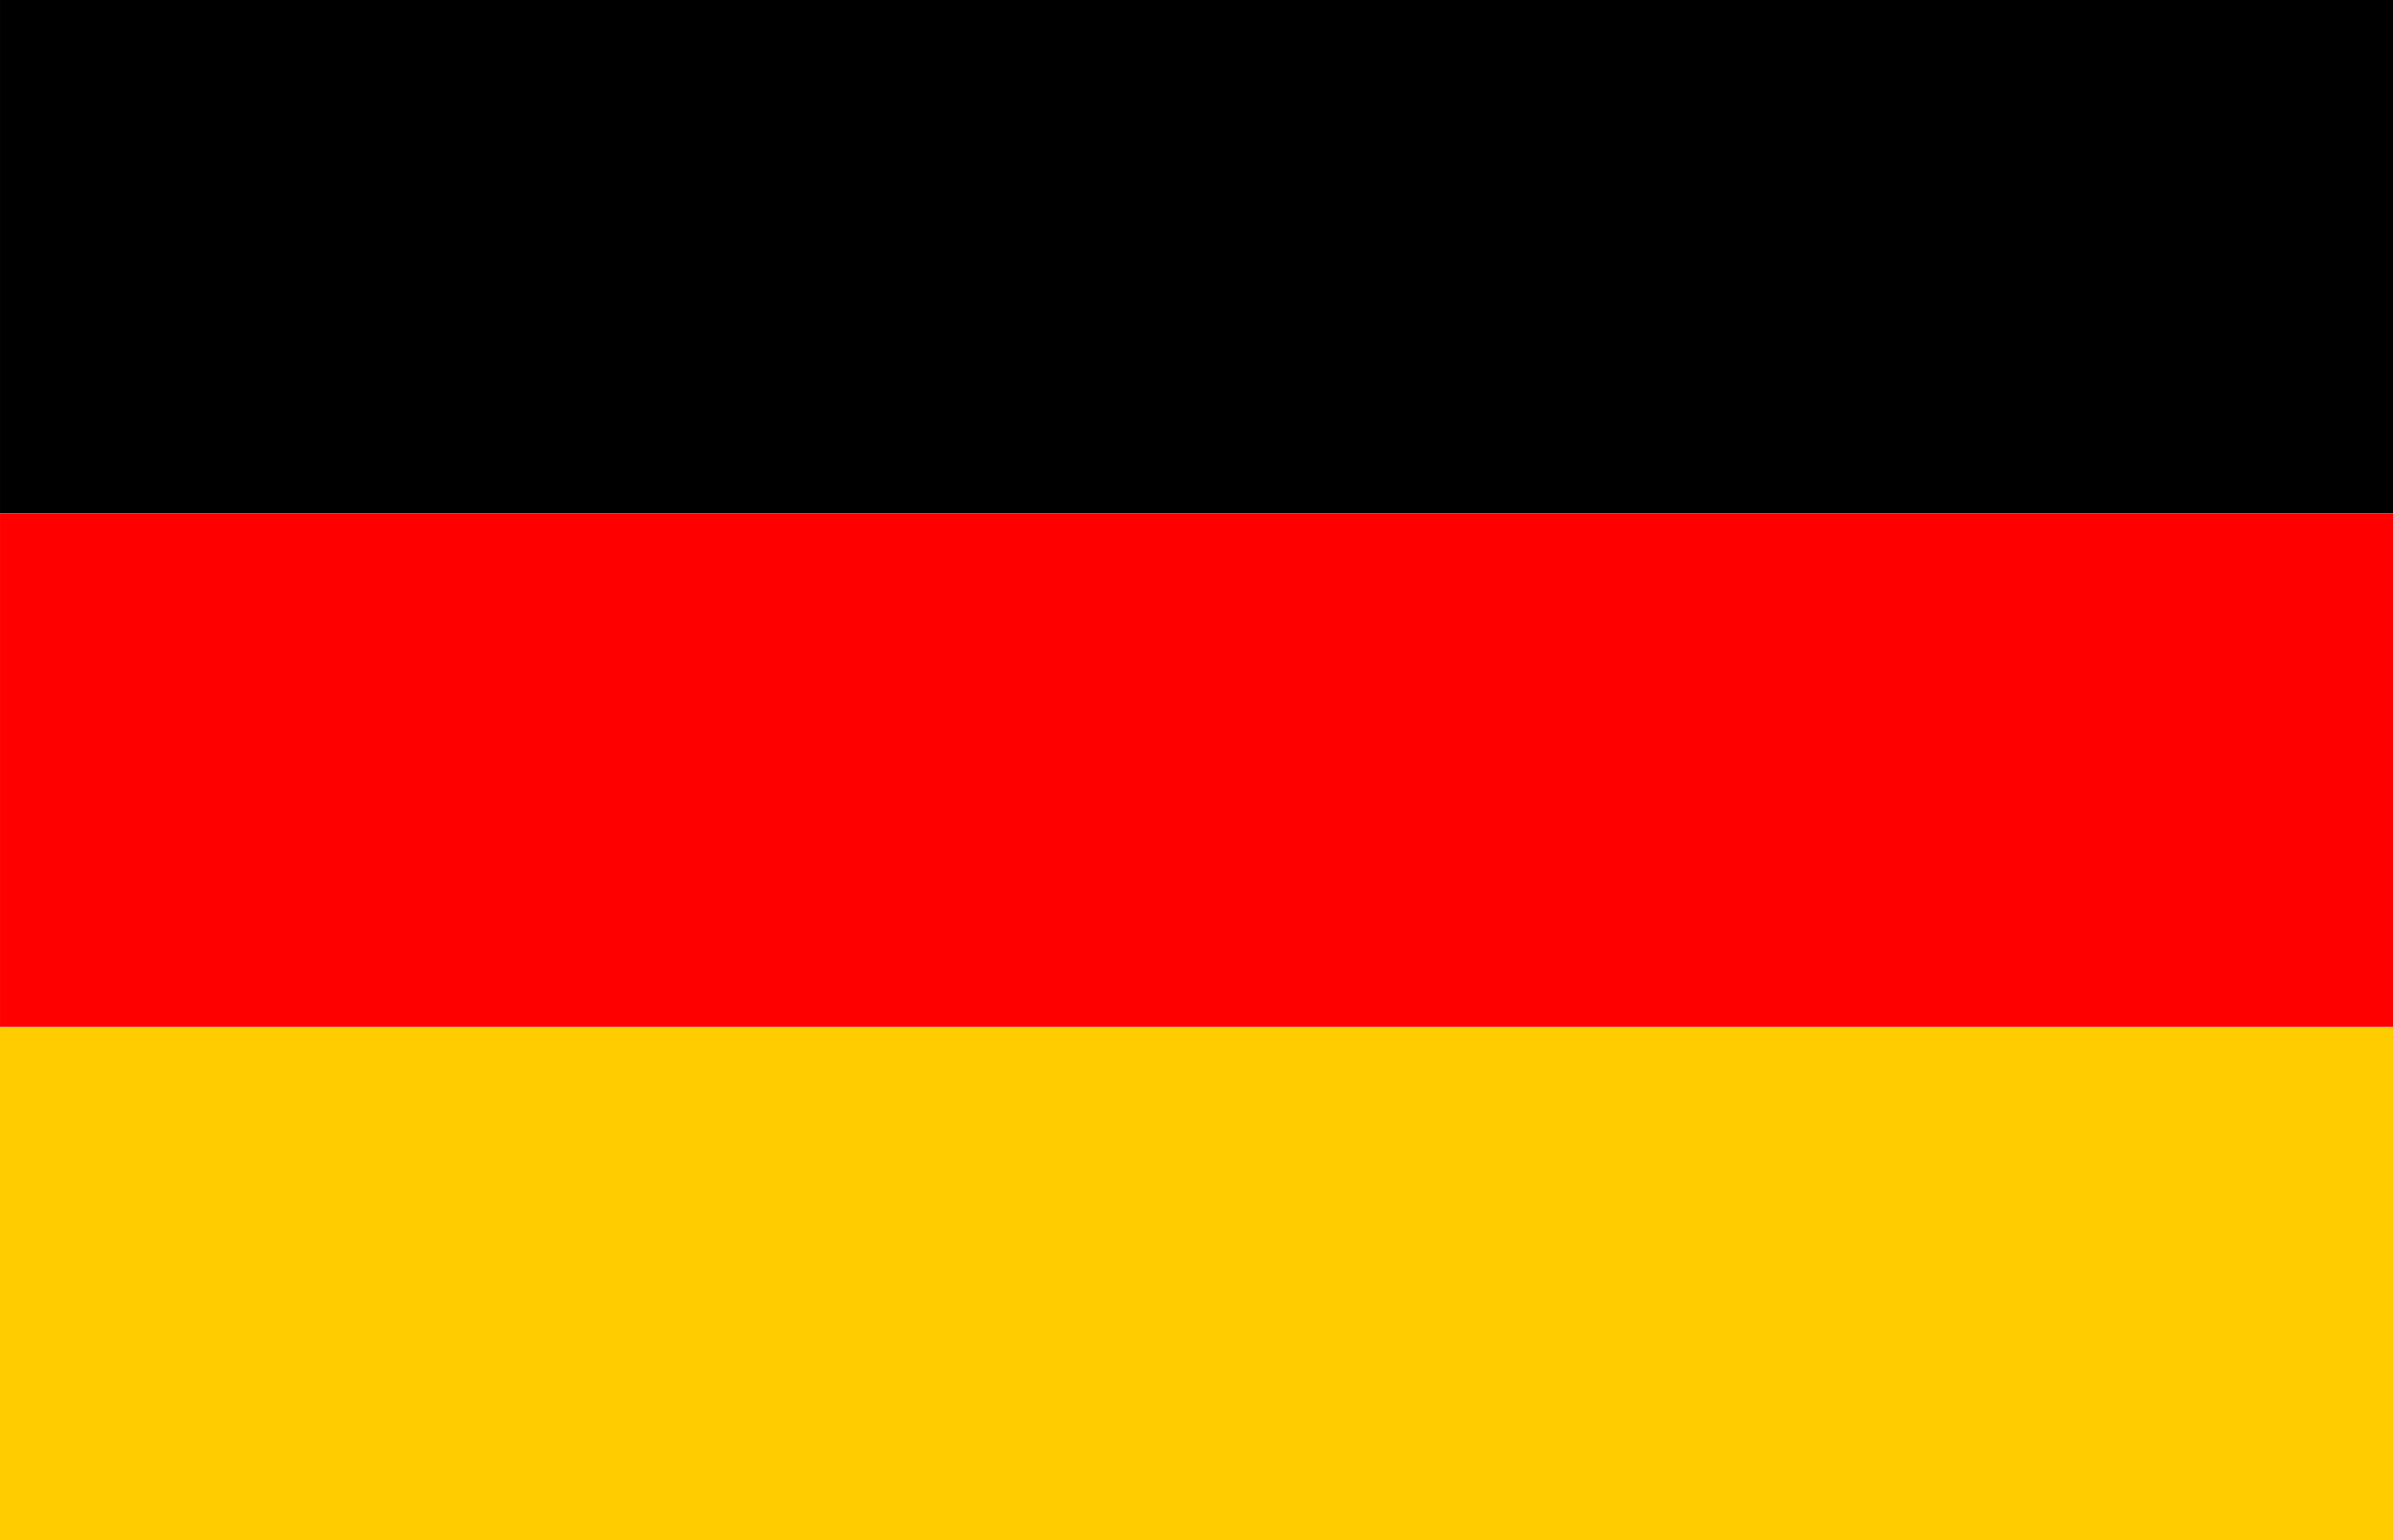
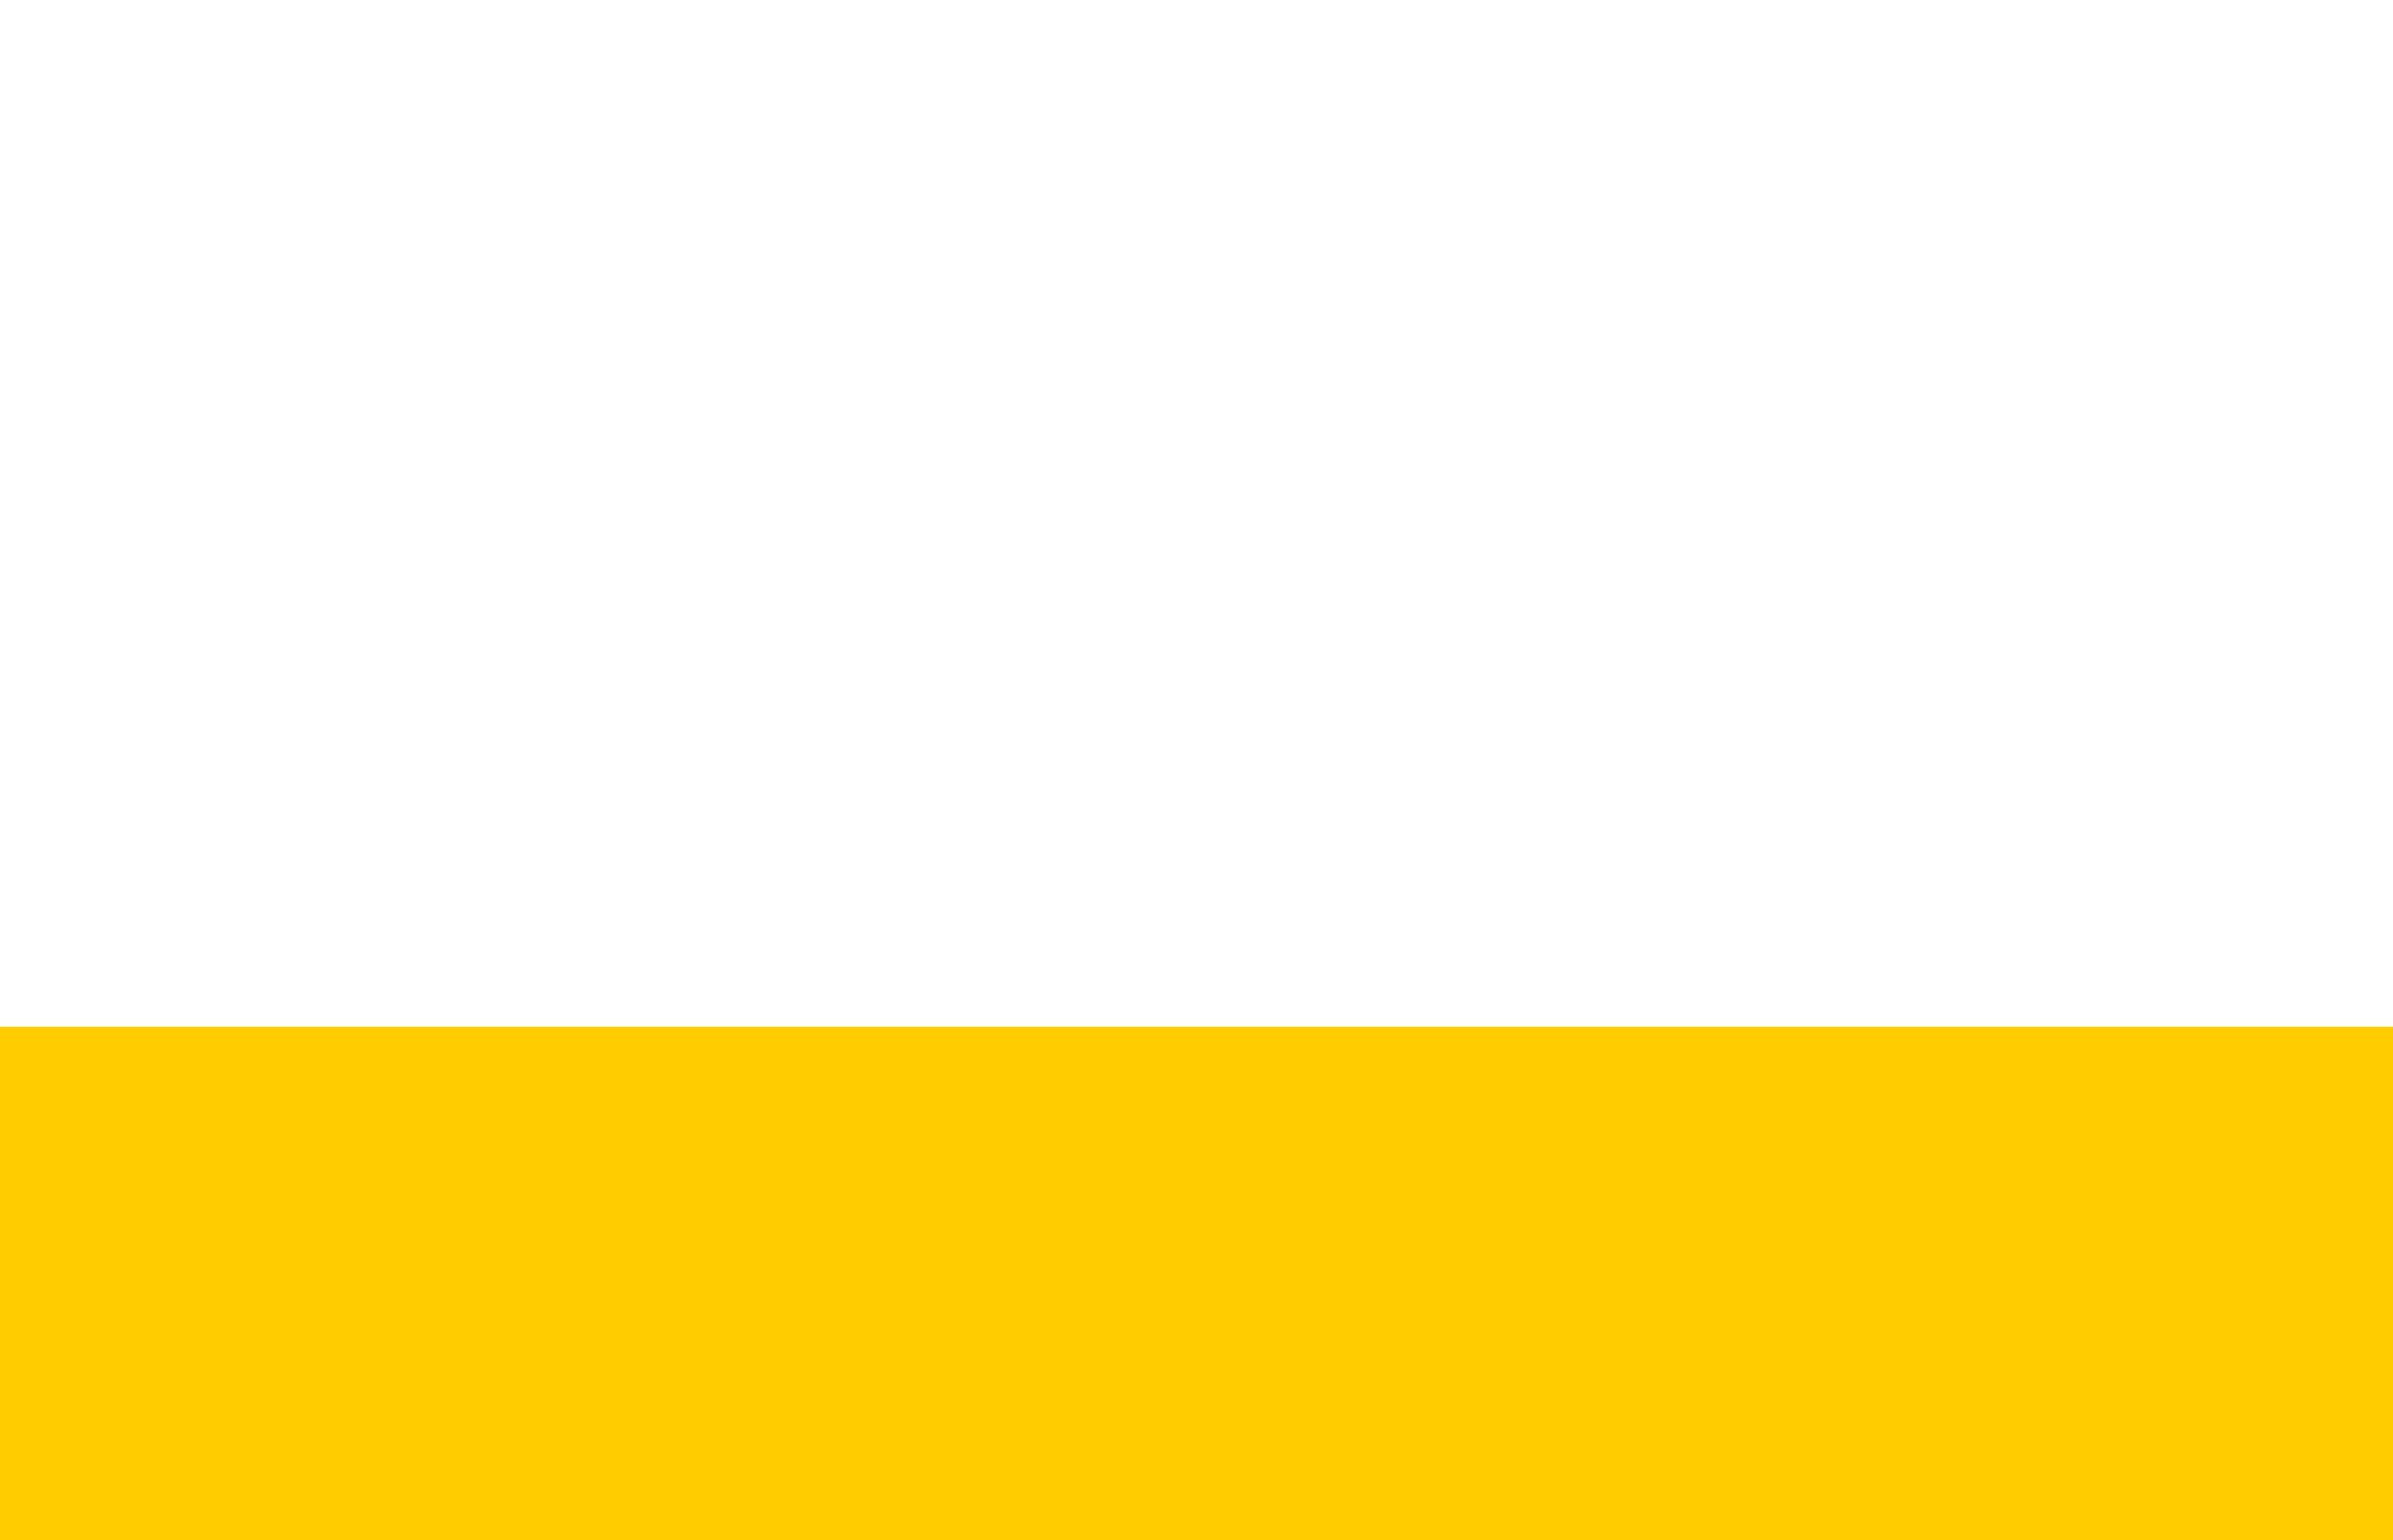
<svg xmlns="http://www.w3.org/2000/svg" version="1.1" id="Layer_1" x="0px" y="0px" width="795.458px" height="512px" viewBox="-141.729 0 795.458 512" enable-background="new -141.729 0 795.458 512" xml:space="preserve">
  <g>
-     <path fill="#FFCC00" d="M-141.725,341.339h795.454v170.67h-795.454V341.339z" />
-     <path d="M-141.725,0h795.454v170.67h-795.454V0z" />
-     <path fill="#FF0000" d="M-141.725,170.67h795.454v170.669h-795.454V170.67z" />
+     <path fill="#FFCC00" d="M-141.725,341.339h795.454v170.67h-795.454V341.339" />
  </g>
</svg>